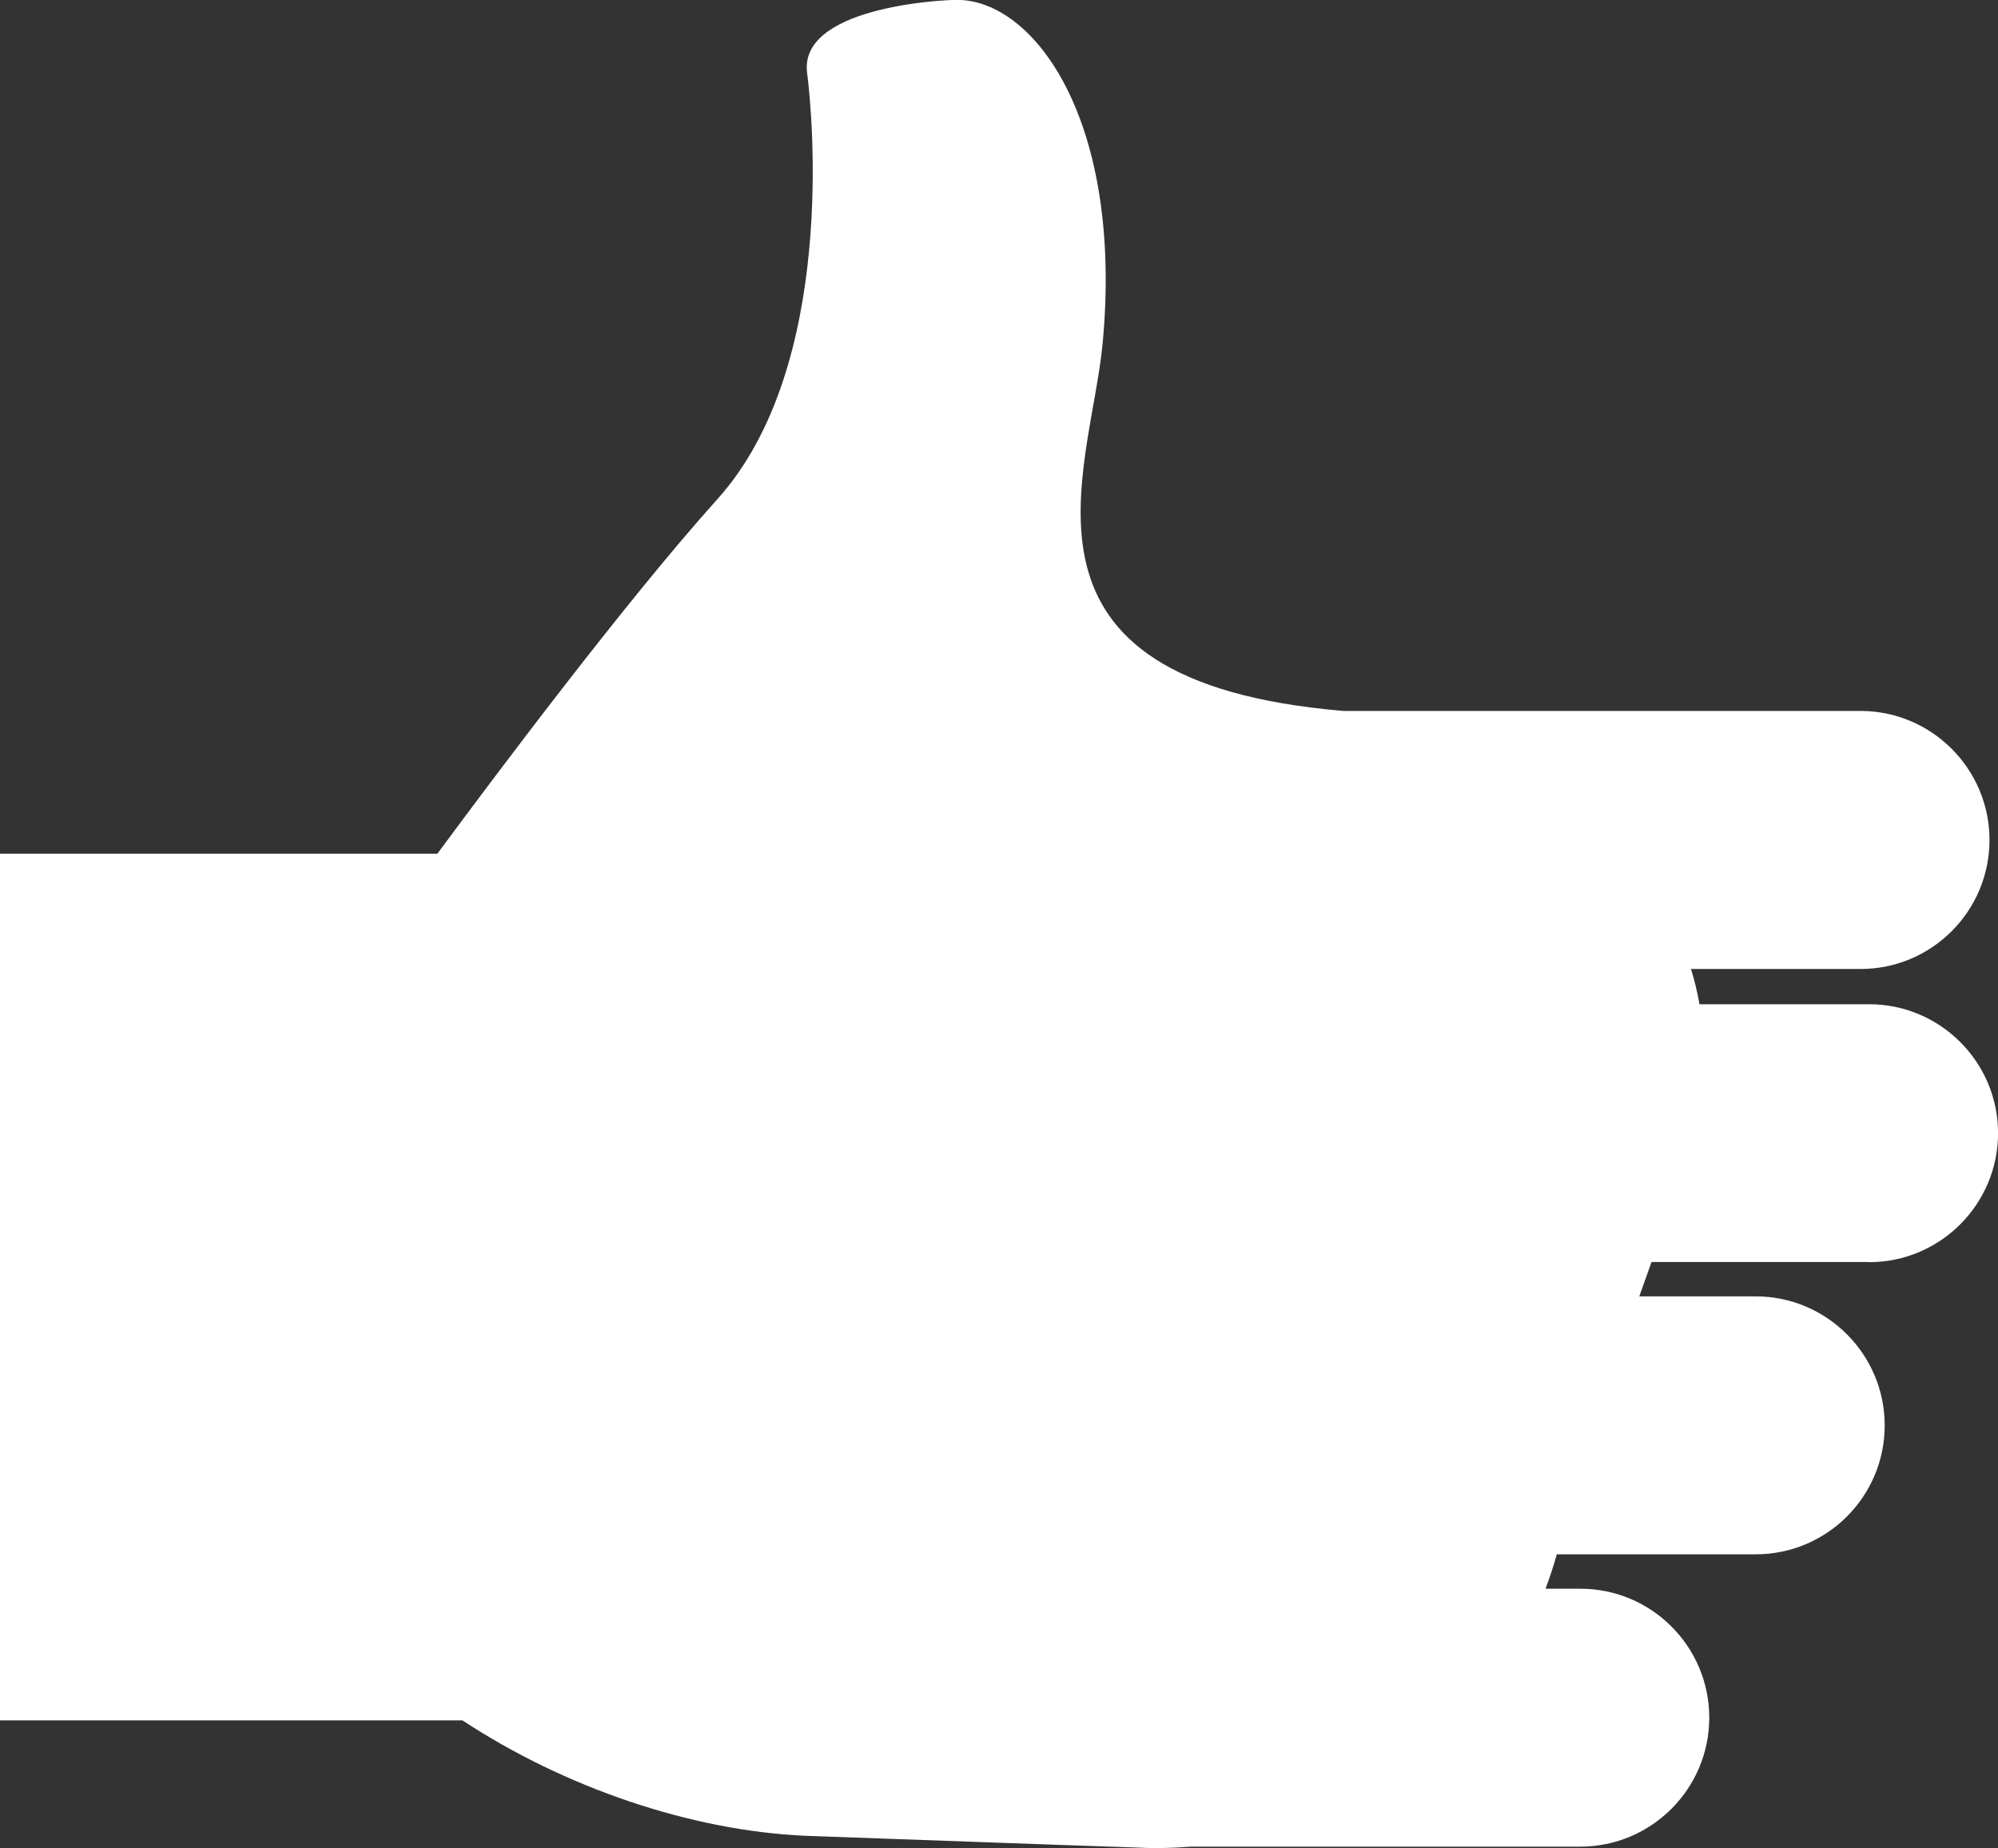
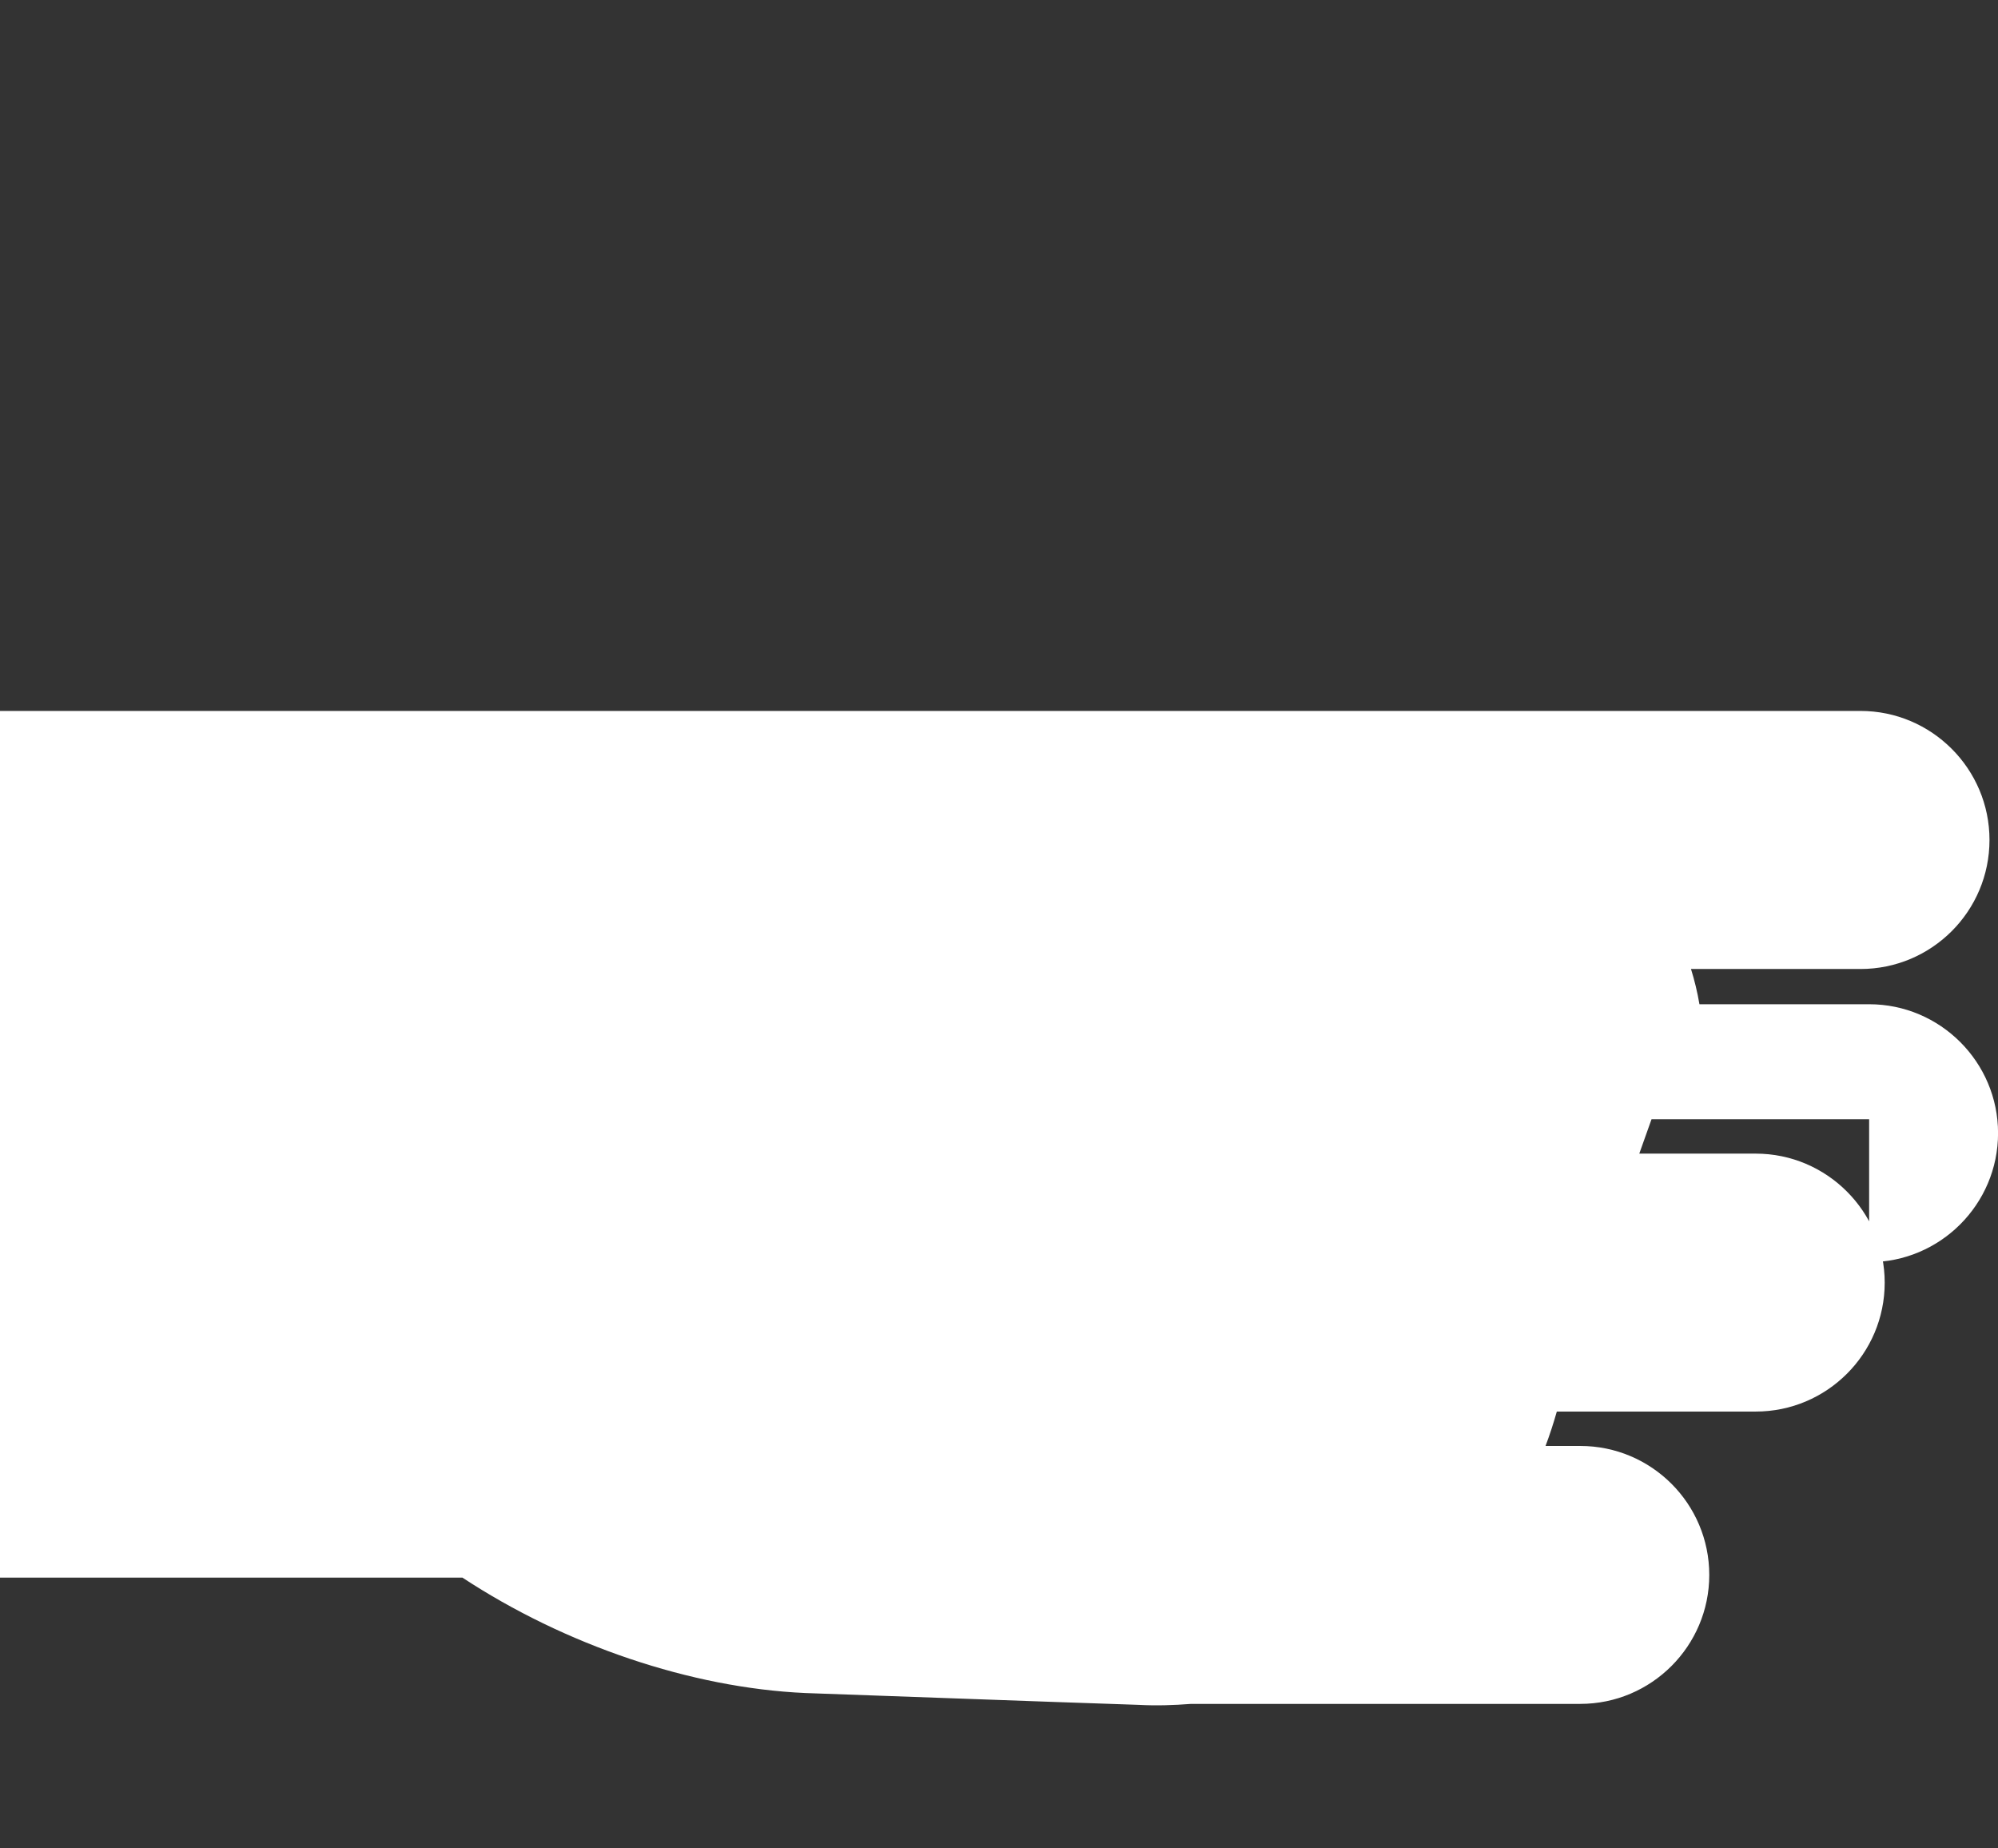
<svg xmlns="http://www.w3.org/2000/svg" viewBox="0 0 33.119 30.632">
  <rect x="0" y="0" width="33.119" height="30.632" fill="#333333" stroke="none" />
  <defs>
    <style>.d{fill:#fff;}</style>
  </defs>
  <g id="a" />
  <g id="b">
    <g id="c">
-       <path class="d" d="M30.983,20.919c1.177,0,2.137-.959,2.137-2.138s-.96-2.137-2.137-2.137h-2.813c-.034-.202-.082-.397-.14-.584h2.81c1.179,0,2.138-.957,2.138-2.139,0-1.178-.959-2.138-2.138-2.138h-8.571c-5.837-.492-4.193-3.943-3.991-6.097,.342-3.678-1.128-5.688-2.415-5.688-.298,0-2.628,.131-2.484,1.213,.087,.66,.492,4.862-1.485,7.059-1.511,1.68-3.695,4.595-4.644,5.879H0v14.364H7.665c1.698,1.117,3.789,1.828,5.682,1.913,1.843,.064,3.686,.135,5.528,.196,.293,.016,.582,.006,.868-.016h6.452c1.179,0,2.138-.96,2.138-2.137,0-1.181-.959-2.138-2.138-2.138h-.576c.071-.188,.132-.376,.187-.57h3.297c1.179,0,2.138-.957,2.138-2.136s-.96-2.139-2.138-2.139h-1.93c.068-.19,.136-.38,.203-.57h3.607Z" />
+       <path class="d" d="M30.983,20.919c1.177,0,2.137-.959,2.137-2.138s-.96-2.137-2.137-2.137h-2.813c-.034-.202-.082-.397-.14-.584h2.81c1.179,0,2.138-.957,2.138-2.139,0-1.178-.959-2.138-2.138-2.138h-8.571H0v14.364H7.665c1.698,1.117,3.789,1.828,5.682,1.913,1.843,.064,3.686,.135,5.528,.196,.293,.016,.582,.006,.868-.016h6.452c1.179,0,2.138-.96,2.138-2.137,0-1.181-.959-2.138-2.138-2.138h-.576c.071-.188,.132-.376,.187-.57h3.297c1.179,0,2.138-.957,2.138-2.136s-.96-2.139-2.138-2.139h-1.93c.068-.19,.136-.38,.203-.57h3.607Z" />
    </g>
  </g>
</svg>